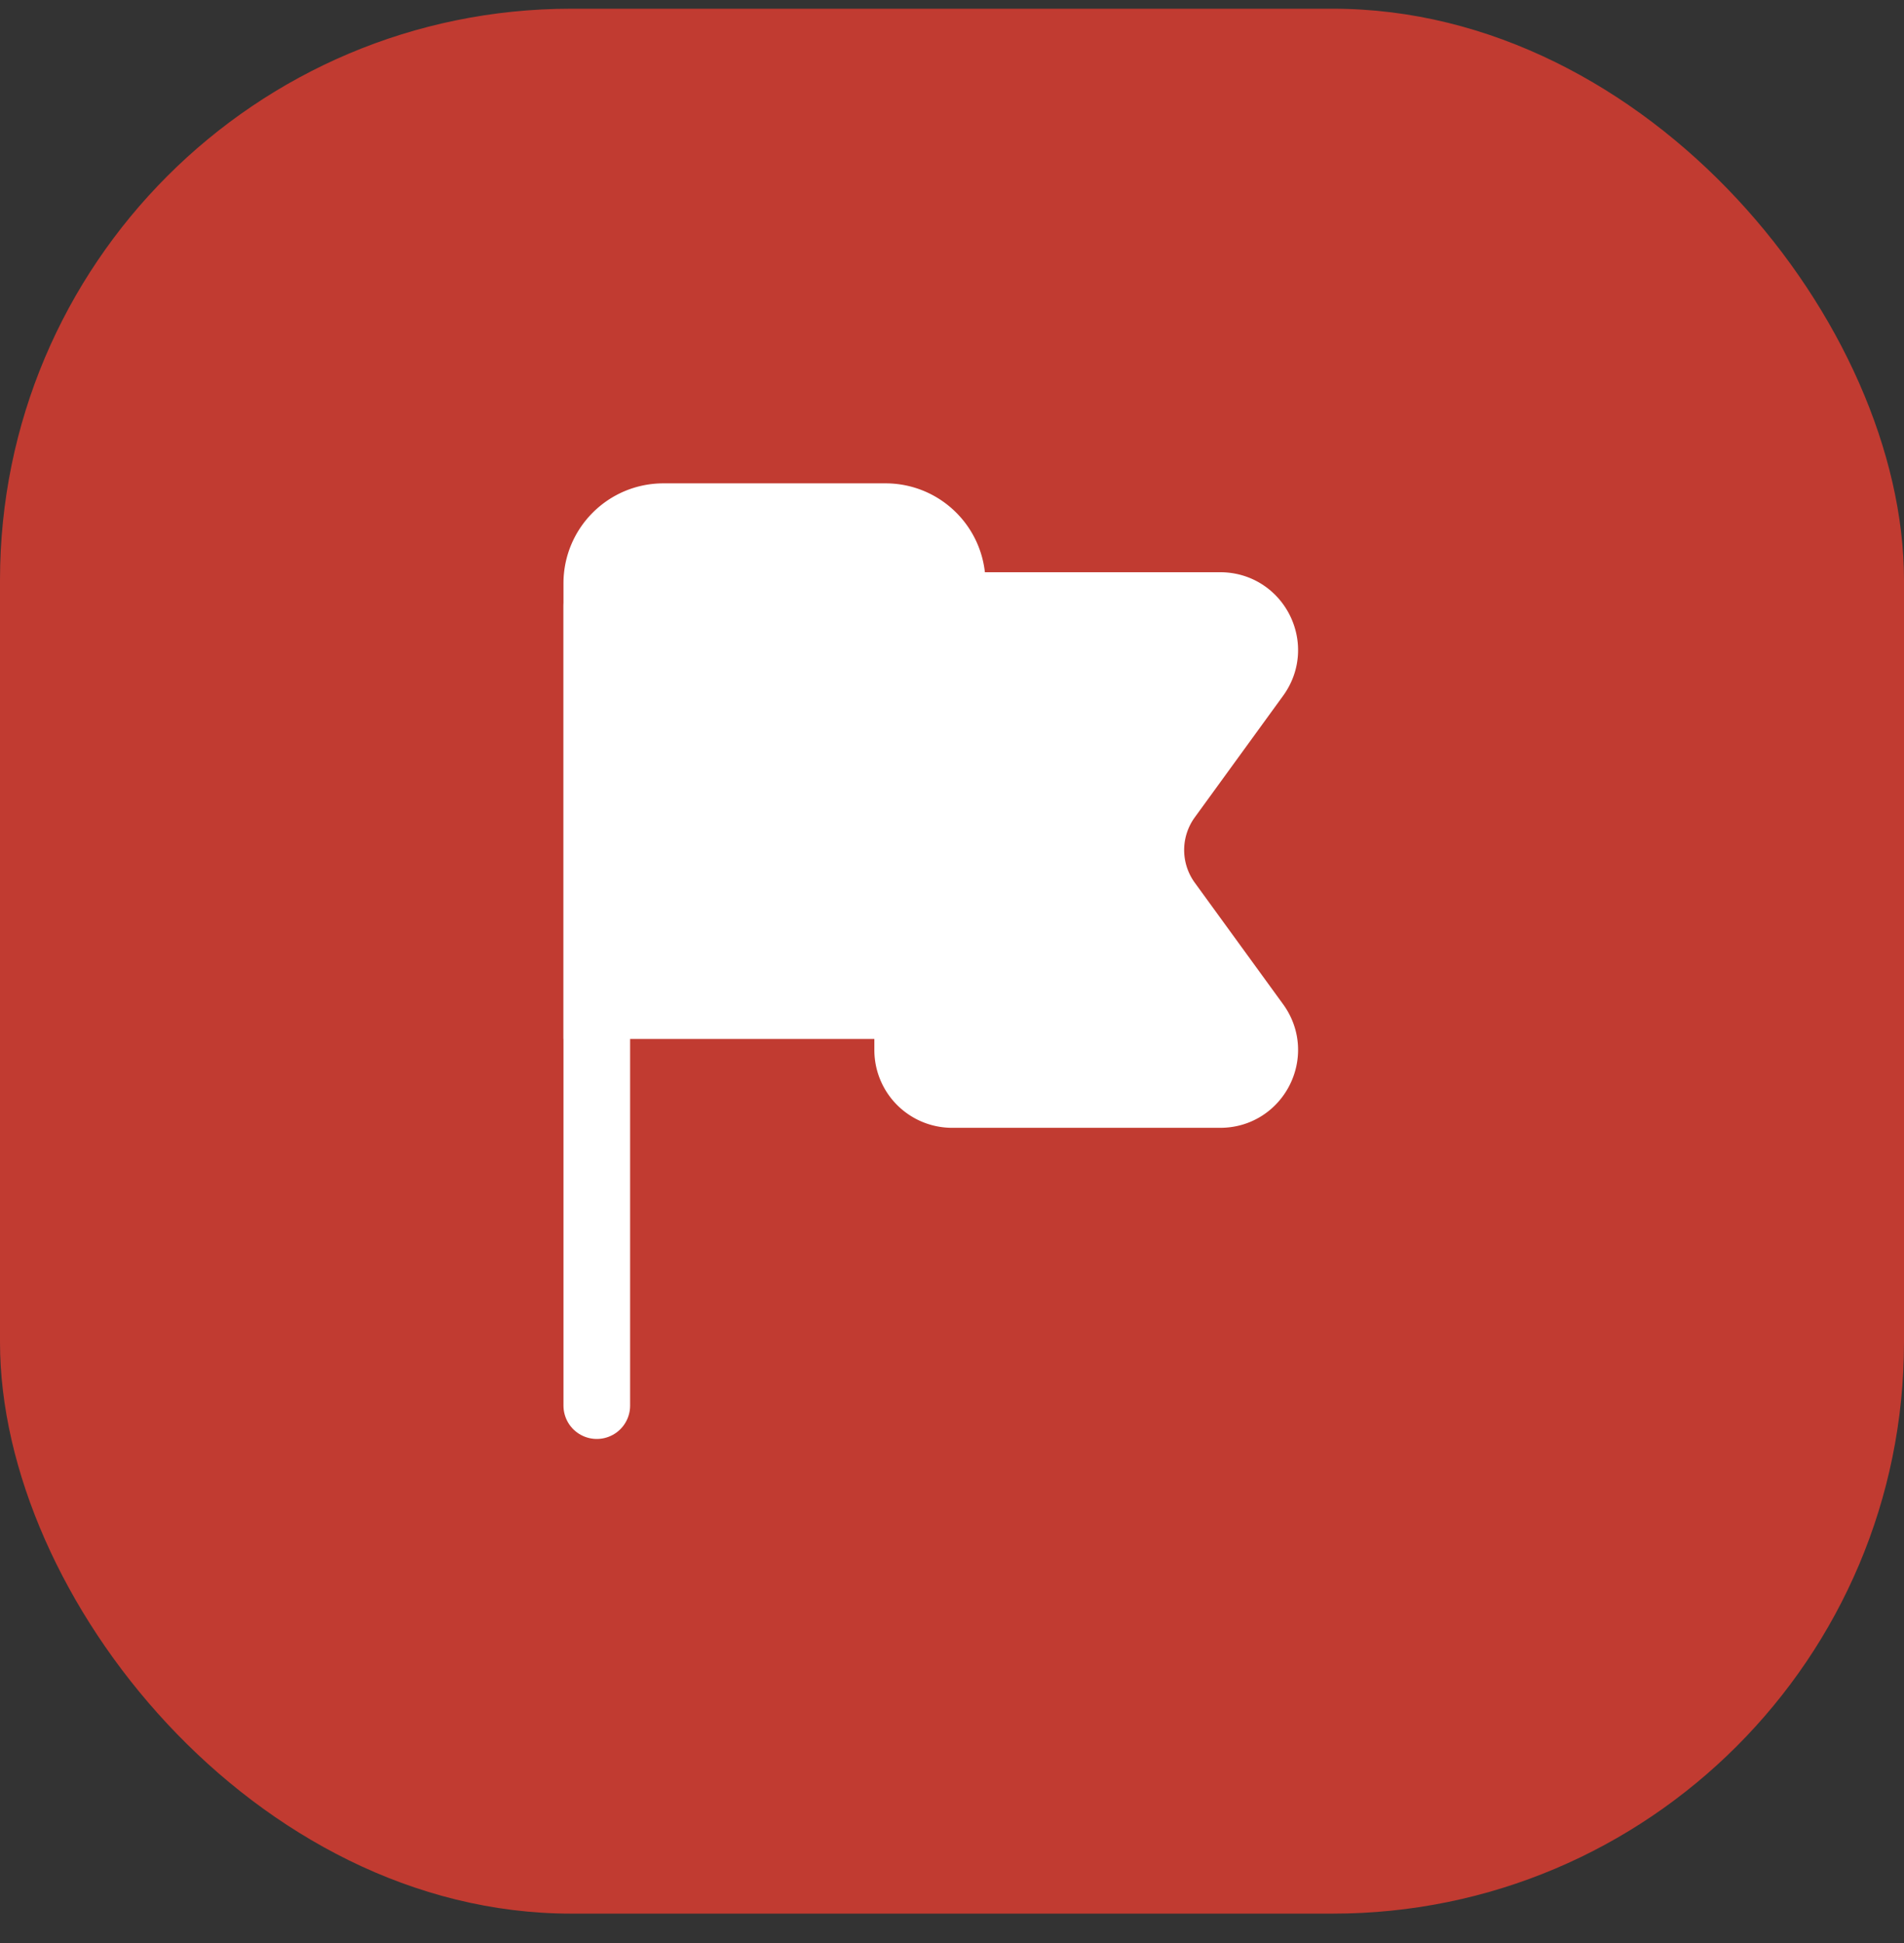
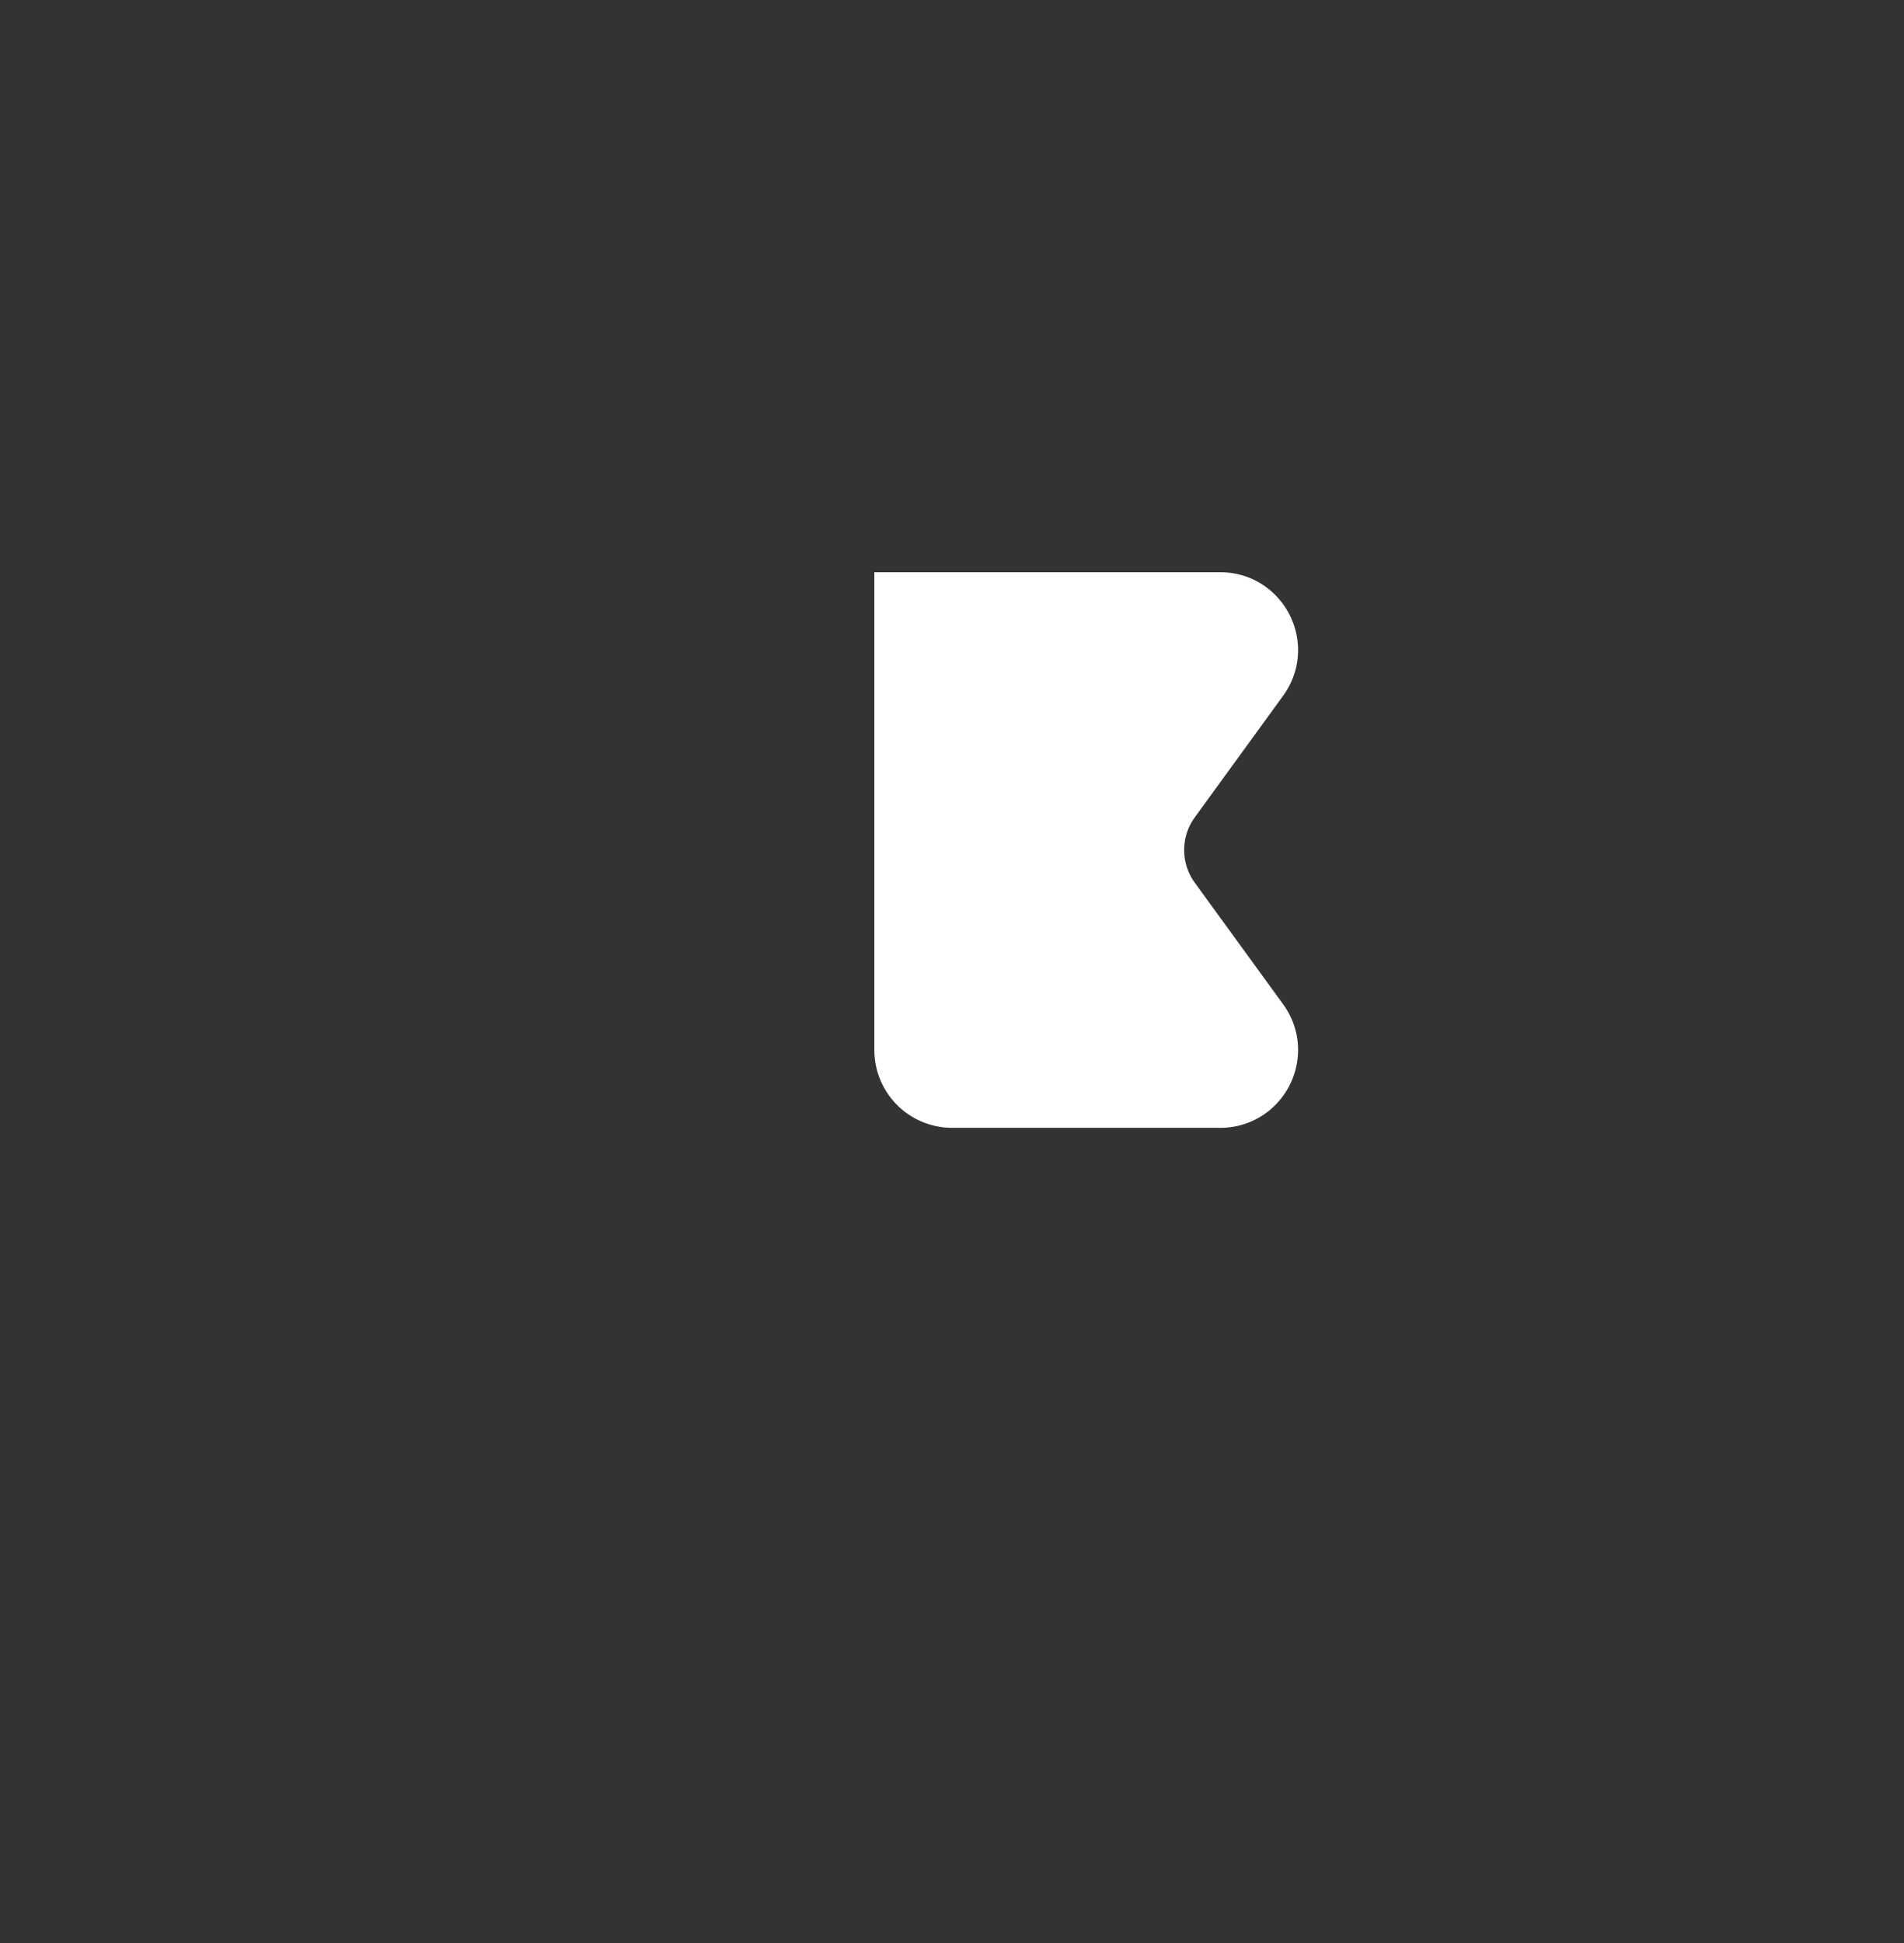
<svg xmlns="http://www.w3.org/2000/svg" width="50" height="51" viewBox="0 0 50 51" fill="none">
  <rect x="0" y="0" width="50" height="51" fill="#333333" stroke="none" />
-   <rect y=".229" width="50" height="50" rx="15" fill="#C13B31" />
-   <path d="M15.672 15.312c0-.967.783-1.75 1.75-1.75h5.833c.967 0 1.75.783 1.75 1.75v9.333a1.75 1.75 0 0 1-1.75 1.75h-7.583V15.312Z" fill="#fff" stroke="#fff" stroke-width="1.75" />
  <path d="M23.836 15.895h8.209c.953 0 1.504 1.081.943 1.852l-2.32 3.192a2.333 2.333 0 0 0 0 2.745l2.32 3.191c.561.771.01 1.853-.943 1.853h-7.042a1.167 1.167 0 0 1-1.167-1.167V15.895Z" fill="#fff" stroke="#fff" stroke-width="1.75" />
-   <path d="M15.672 36.895v-21" stroke="#fff" stroke-width="1.75" stroke-linecap="round" stroke-linejoin="round" />
</svg>